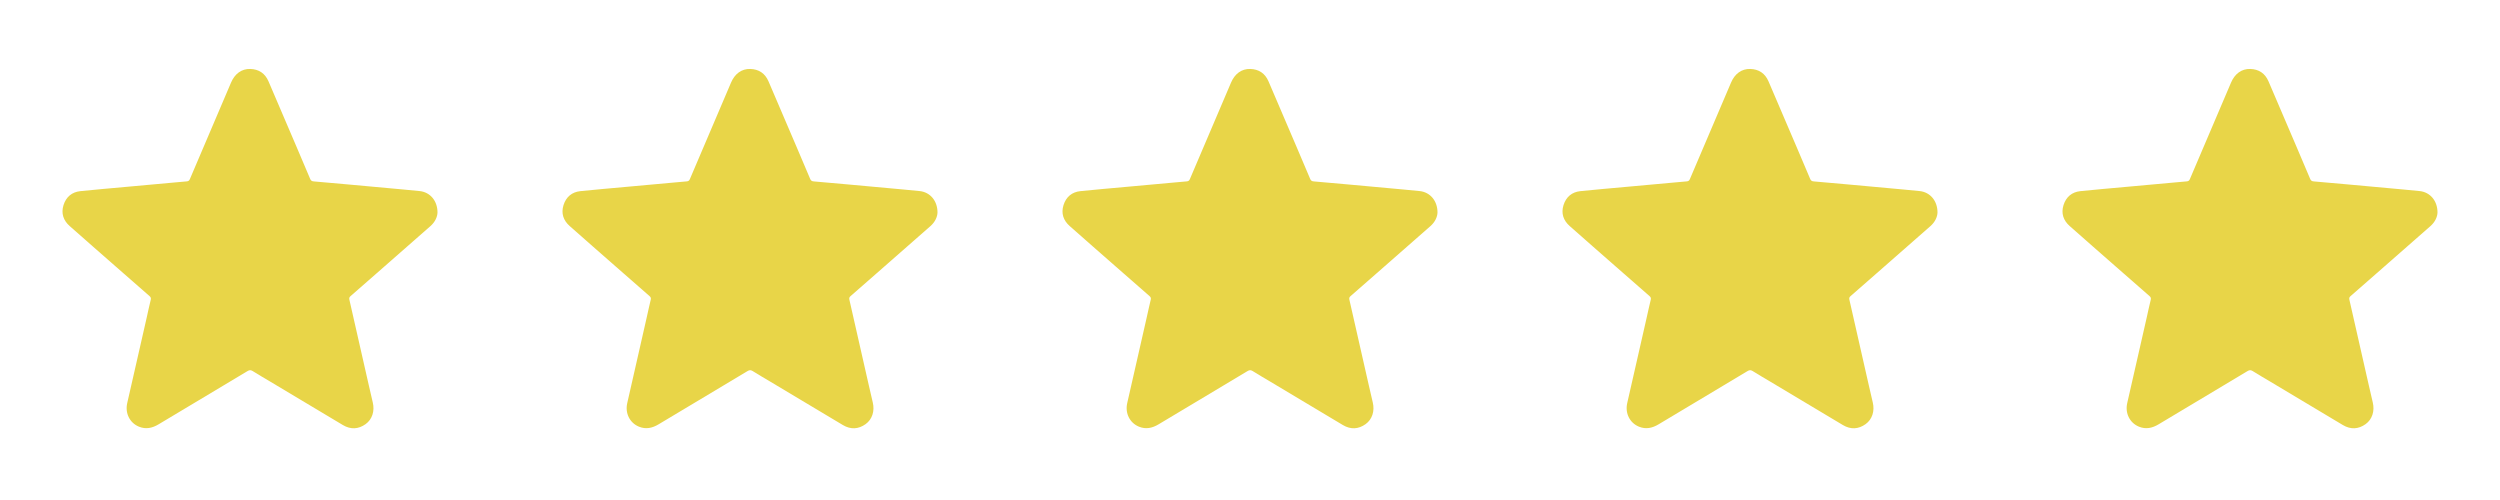
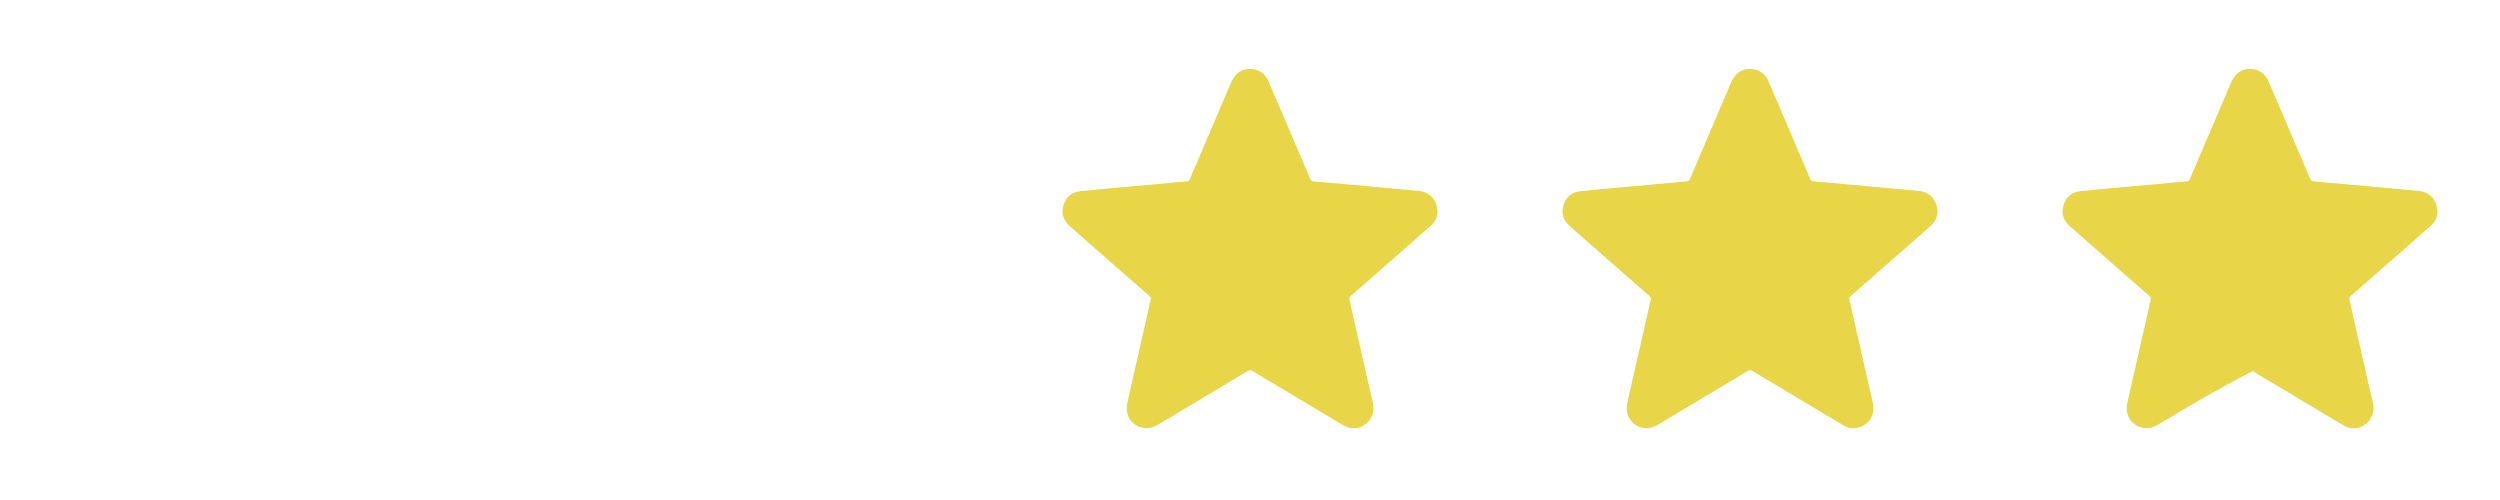
<svg xmlns="http://www.w3.org/2000/svg" width="120" height="24" viewBox="0 0 120 24" fill="none">
-   <path d="M21 10.207C20.991 10.419 20.879 10.661 20.662 10.852C19.791 11.617 18.92 12.381 18.048 13.145C17.642 13.502 17.234 13.858 16.826 14.214C16.768 14.265 16.753 14.309 16.771 14.388C17.084 15.757 17.395 17.126 17.703 18.496C17.765 18.771 17.827 19.047 17.894 19.322C17.992 19.728 17.867 20.13 17.55 20.357C17.202 20.607 16.832 20.623 16.463 20.405C15.29 19.707 14.119 19.007 12.949 18.304C12.675 18.141 12.399 17.981 12.13 17.812C12.04 17.756 11.975 17.755 11.883 17.811C10.46 18.665 9.034 19.514 7.613 20.367C7.311 20.549 7.002 20.617 6.669 20.48C6.227 20.299 5.997 19.835 6.106 19.352C6.417 17.987 6.727 16.622 7.039 15.257C7.104 14.97 7.163 14.681 7.234 14.396C7.254 14.314 7.24 14.266 7.177 14.212C6.643 13.746 6.109 13.28 5.577 12.812C4.832 12.157 4.084 11.507 3.342 10.848C3.04 10.58 2.925 10.237 3.049 9.844C3.173 9.452 3.451 9.216 3.864 9.174C4.597 9.099 5.331 9.036 6.064 8.969C6.79 8.902 7.515 8.836 8.241 8.771C8.483 8.749 8.725 8.725 8.967 8.706C9.045 8.7 9.086 8.666 9.115 8.595C9.773 7.051 10.431 5.507 11.09 3.964C11.273 3.537 11.598 3.299 12.011 3.31C12.425 3.321 12.723 3.523 12.887 3.902C13.333 4.936 13.774 5.971 14.216 7.006C14.441 7.532 14.667 8.059 14.888 8.587C14.922 8.669 14.97 8.7 15.055 8.707C15.638 8.756 16.221 8.808 16.804 8.862C17.653 8.939 18.501 9.017 19.35 9.095C19.619 9.119 19.889 9.143 20.158 9.173C20.647 9.231 21.004 9.639 21 10.207Z" fill="#E8D548" />
-   <path d="M45 10.207C44.991 10.419 44.879 10.661 44.662 10.852C43.791 11.617 42.92 12.381 42.048 13.145C41.642 13.502 41.234 13.858 40.826 14.214C40.768 14.265 40.753 14.309 40.771 14.388C41.084 15.757 41.395 17.126 41.703 18.496C41.765 18.771 41.827 19.047 41.894 19.322C41.992 19.728 41.867 20.13 41.55 20.357C41.202 20.607 40.832 20.623 40.463 20.405C39.29 19.707 38.119 19.007 36.949 18.304C36.675 18.141 36.399 17.981 36.13 17.812C36.04 17.756 35.975 17.755 35.883 17.811C34.46 18.665 33.034 19.514 31.613 20.367C31.311 20.549 31.002 20.617 30.669 20.48C30.227 20.299 29.997 19.835 30.107 19.352C30.417 17.987 30.727 16.622 31.038 15.257C31.104 14.97 31.163 14.681 31.233 14.396C31.254 14.314 31.24 14.266 31.177 14.212C30.643 13.746 30.109 13.28 29.577 12.812C28.832 12.157 28.084 11.507 27.343 10.848C27.04 10.58 26.925 10.237 27.049 9.844C27.173 9.452 27.451 9.216 27.864 9.174C28.597 9.099 29.331 9.036 30.064 8.969C30.79 8.902 31.515 8.836 32.241 8.771C32.483 8.749 32.725 8.725 32.967 8.706C33.045 8.7 33.086 8.666 33.115 8.595C33.773 7.051 34.431 5.507 35.09 3.964C35.273 3.537 35.598 3.299 36.011 3.31C36.425 3.321 36.723 3.523 36.887 3.902C37.333 4.936 37.774 5.971 38.216 7.006C38.441 7.532 38.667 8.059 38.888 8.587C38.922 8.669 38.97 8.7 39.055 8.707C39.638 8.756 40.221 8.808 40.804 8.862C41.653 8.939 42.501 9.017 43.35 9.095C43.619 9.119 43.889 9.143 44.158 9.173C44.647 9.231 45.004 9.639 45 10.207Z" fill="#E8D548" />
  <path d="M69 10.207C68.991 10.419 68.879 10.661 68.662 10.852C67.791 11.617 66.92 12.381 66.048 13.145C65.641 13.502 65.234 13.858 64.826 14.214C64.768 14.265 64.753 14.309 64.771 14.388C65.084 15.757 65.395 17.126 65.703 18.496C65.765 18.771 65.827 19.047 65.894 19.322C65.992 19.728 65.867 20.13 65.55 20.357C65.202 20.607 64.832 20.623 64.463 20.405C63.29 19.707 62.119 19.007 60.949 18.304C60.675 18.141 60.399 17.981 60.13 17.812C60.04 17.756 59.975 17.755 59.883 17.811C58.46 18.665 57.034 19.514 55.613 20.367C55.311 20.549 55.002 20.617 54.669 20.48C54.227 20.299 53.997 19.835 54.106 19.352C54.417 17.987 54.727 16.622 55.038 15.257C55.104 14.97 55.163 14.681 55.233 14.396C55.254 14.314 55.24 14.266 55.177 14.212C54.643 13.746 54.109 13.28 53.577 12.812C52.832 12.157 52.084 11.507 51.343 10.848C51.04 10.58 50.925 10.237 51.049 9.844C51.173 9.452 51.45 9.216 51.864 9.174C52.597 9.099 53.331 9.036 54.064 8.969C54.79 8.902 55.515 8.836 56.241 8.771C56.483 8.749 56.725 8.725 56.967 8.706C57.045 8.7 57.086 8.666 57.115 8.595C57.773 7.051 58.431 5.507 59.09 3.964C59.273 3.537 59.598 3.299 60.011 3.31C60.425 3.321 60.723 3.523 60.887 3.902C61.333 4.936 61.774 5.971 62.216 7.006C62.441 7.532 62.667 8.059 62.888 8.587C62.922 8.669 62.97 8.7 63.055 8.707C63.638 8.756 64.221 8.808 64.804 8.862C65.653 8.939 66.501 9.017 67.35 9.095C67.619 9.119 67.889 9.143 68.158 9.173C68.647 9.231 69.004 9.639 69 10.207Z" fill="#E8D548" />
  <path d="M93 10.207C92.991 10.419 92.879 10.661 92.662 10.852C91.791 11.617 90.92 12.381 90.048 13.145C89.641 13.502 89.234 13.858 88.826 14.214C88.768 14.265 88.753 14.309 88.771 14.388C89.084 15.757 89.395 17.126 89.703 18.496C89.765 18.771 89.827 19.047 89.894 19.322C89.992 19.728 89.867 20.13 89.55 20.357C89.202 20.607 88.832 20.623 88.463 20.405C87.29 19.707 86.119 19.007 84.949 18.304C84.675 18.141 84.399 17.981 84.13 17.812C84.04 17.756 83.975 17.755 83.883 17.811C82.46 18.665 81.034 19.514 79.613 20.367C79.311 20.549 79.002 20.617 78.669 20.48C78.227 20.299 77.997 19.835 78.106 19.352C78.417 17.987 78.727 16.622 79.038 15.257C79.104 14.97 79.163 14.681 79.234 14.396C79.254 14.314 79.24 14.266 79.177 14.212C78.643 13.746 78.109 13.28 77.577 12.812C76.832 12.157 76.084 11.507 75.343 10.848C75.04 10.58 74.925 10.237 75.049 9.844C75.173 9.452 75.451 9.216 75.864 9.174C76.597 9.099 77.331 9.036 78.064 8.969C78.79 8.902 79.515 8.836 80.241 8.771C80.483 8.749 80.725 8.725 80.967 8.706C81.045 8.7 81.086 8.666 81.115 8.595C81.773 7.051 82.431 5.507 83.09 3.964C83.272 3.537 83.598 3.299 84.011 3.31C84.425 3.321 84.723 3.523 84.887 3.902C85.333 4.936 85.774 5.971 86.216 7.006C86.441 7.532 86.667 8.059 86.888 8.587C86.922 8.669 86.97 8.7 87.055 8.707C87.638 8.756 88.221 8.808 88.804 8.862C89.653 8.939 90.501 9.017 91.35 9.095C91.619 9.119 91.889 9.143 92.158 9.173C92.647 9.231 93.004 9.639 93 10.207Z" fill="#E8D548" />
-   <path d="M117 10.207C116.991 10.419 116.879 10.661 116.662 10.852C115.791 11.617 114.92 12.381 114.048 13.145C113.641 13.502 113.234 13.858 112.826 14.214C112.768 14.265 112.753 14.309 112.771 14.388C113.084 15.757 113.395 17.126 113.703 18.496C113.765 18.771 113.827 19.047 113.894 19.322C113.992 19.728 113.867 20.13 113.55 20.357C113.202 20.607 112.832 20.623 112.463 20.405C111.29 19.707 110.119 19.007 108.949 18.304C108.675 18.141 108.399 17.981 108.13 17.812C108.04 17.756 107.975 17.755 107.883 17.811C106.46 18.665 105.034 19.514 103.613 20.367C103.311 20.549 103.002 20.617 102.669 20.48C102.227 20.299 101.997 19.835 102.106 19.352C102.417 17.987 102.727 16.622 103.039 15.257C103.104 14.97 103.163 14.681 103.234 14.396C103.254 14.314 103.24 14.266 103.177 14.212C102.643 13.746 102.109 13.28 101.577 12.812C100.832 12.157 100.084 11.507 99.343 10.848C99.04 10.58 98.925 10.237 99.049 9.844C99.173 9.452 99.451 9.216 99.864 9.174C100.597 9.099 101.331 9.036 102.064 8.969C102.79 8.902 103.515 8.836 104.241 8.771C104.483 8.749 104.725 8.725 104.967 8.706C105.045 8.7 105.086 8.666 105.115 8.595C105.773 7.051 106.431 5.507 107.09 3.964C107.273 3.537 107.598 3.299 108.011 3.31C108.425 3.321 108.723 3.523 108.887 3.902C109.333 4.936 109.774 5.971 110.216 7.006C110.441 7.532 110.667 8.059 110.888 8.587C110.922 8.669 110.97 8.7 111.055 8.707C111.638 8.756 112.221 8.808 112.804 8.862C113.653 8.939 114.501 9.017 115.35 9.095C115.619 9.119 115.889 9.143 116.158 9.173C116.647 9.231 117.004 9.639 117 10.207Z" fill="#E8D548" />
+   <path d="M117 10.207C116.991 10.419 116.879 10.661 116.662 10.852C115.791 11.617 114.92 12.381 114.048 13.145C113.641 13.502 113.234 13.858 112.826 14.214C112.768 14.265 112.753 14.309 112.771 14.388C113.084 15.757 113.395 17.126 113.703 18.496C113.765 18.771 113.827 19.047 113.894 19.322C113.992 19.728 113.867 20.13 113.55 20.357C113.202 20.607 112.832 20.623 112.463 20.405C111.29 19.707 110.119 19.007 108.949 18.304C108.675 18.141 108.399 17.981 108.13 17.812C106.46 18.665 105.034 19.514 103.613 20.367C103.311 20.549 103.002 20.617 102.669 20.48C102.227 20.299 101.997 19.835 102.106 19.352C102.417 17.987 102.727 16.622 103.039 15.257C103.104 14.97 103.163 14.681 103.234 14.396C103.254 14.314 103.24 14.266 103.177 14.212C102.643 13.746 102.109 13.28 101.577 12.812C100.832 12.157 100.084 11.507 99.343 10.848C99.04 10.58 98.925 10.237 99.049 9.844C99.173 9.452 99.451 9.216 99.864 9.174C100.597 9.099 101.331 9.036 102.064 8.969C102.79 8.902 103.515 8.836 104.241 8.771C104.483 8.749 104.725 8.725 104.967 8.706C105.045 8.7 105.086 8.666 105.115 8.595C105.773 7.051 106.431 5.507 107.09 3.964C107.273 3.537 107.598 3.299 108.011 3.31C108.425 3.321 108.723 3.523 108.887 3.902C109.333 4.936 109.774 5.971 110.216 7.006C110.441 7.532 110.667 8.059 110.888 8.587C110.922 8.669 110.97 8.7 111.055 8.707C111.638 8.756 112.221 8.808 112.804 8.862C113.653 8.939 114.501 9.017 115.35 9.095C115.619 9.119 115.889 9.143 116.158 9.173C116.647 9.231 117.004 9.639 117 10.207Z" fill="#E8D548" />
</svg>